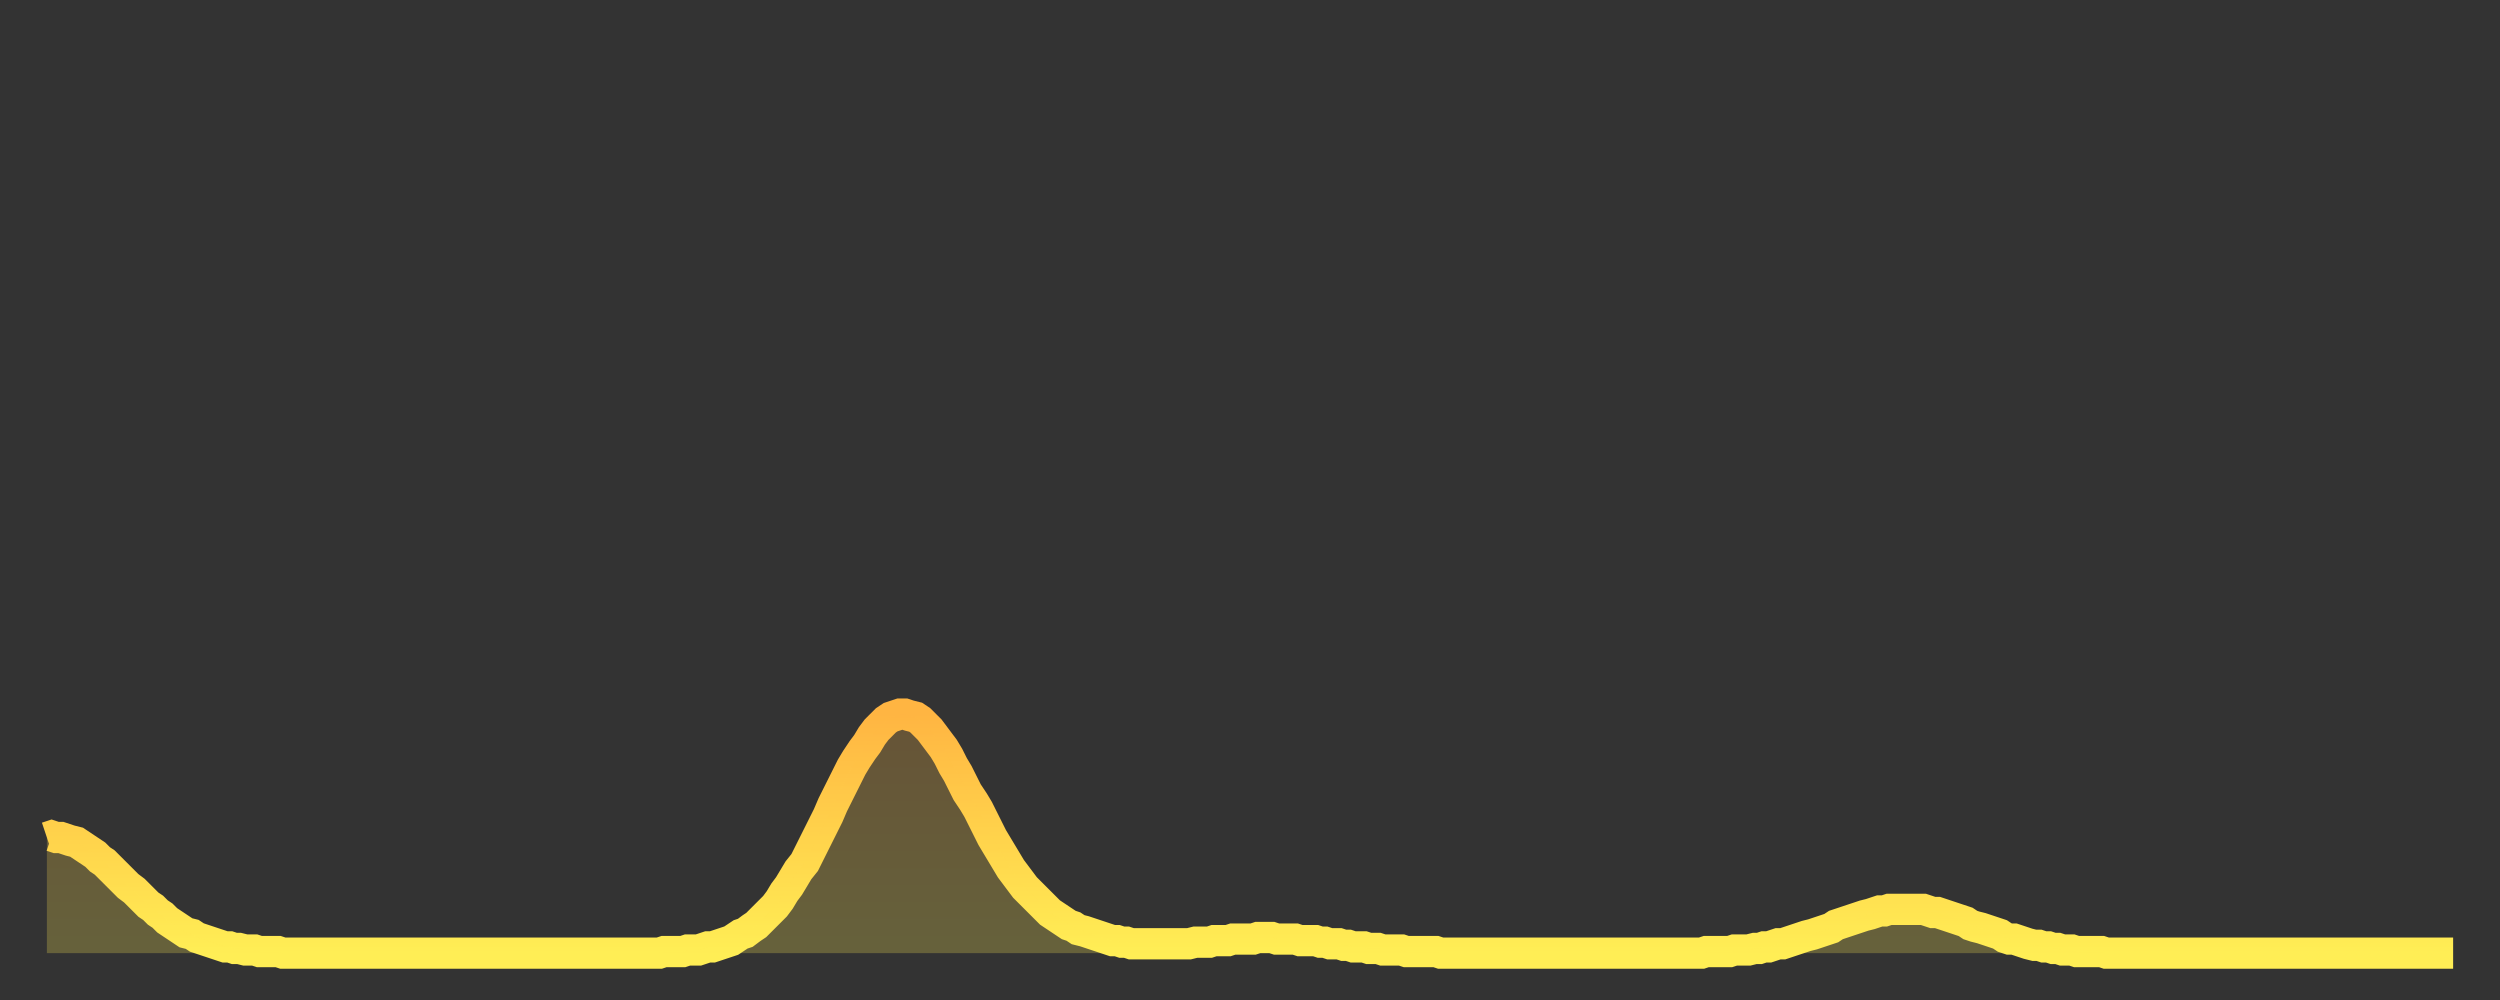
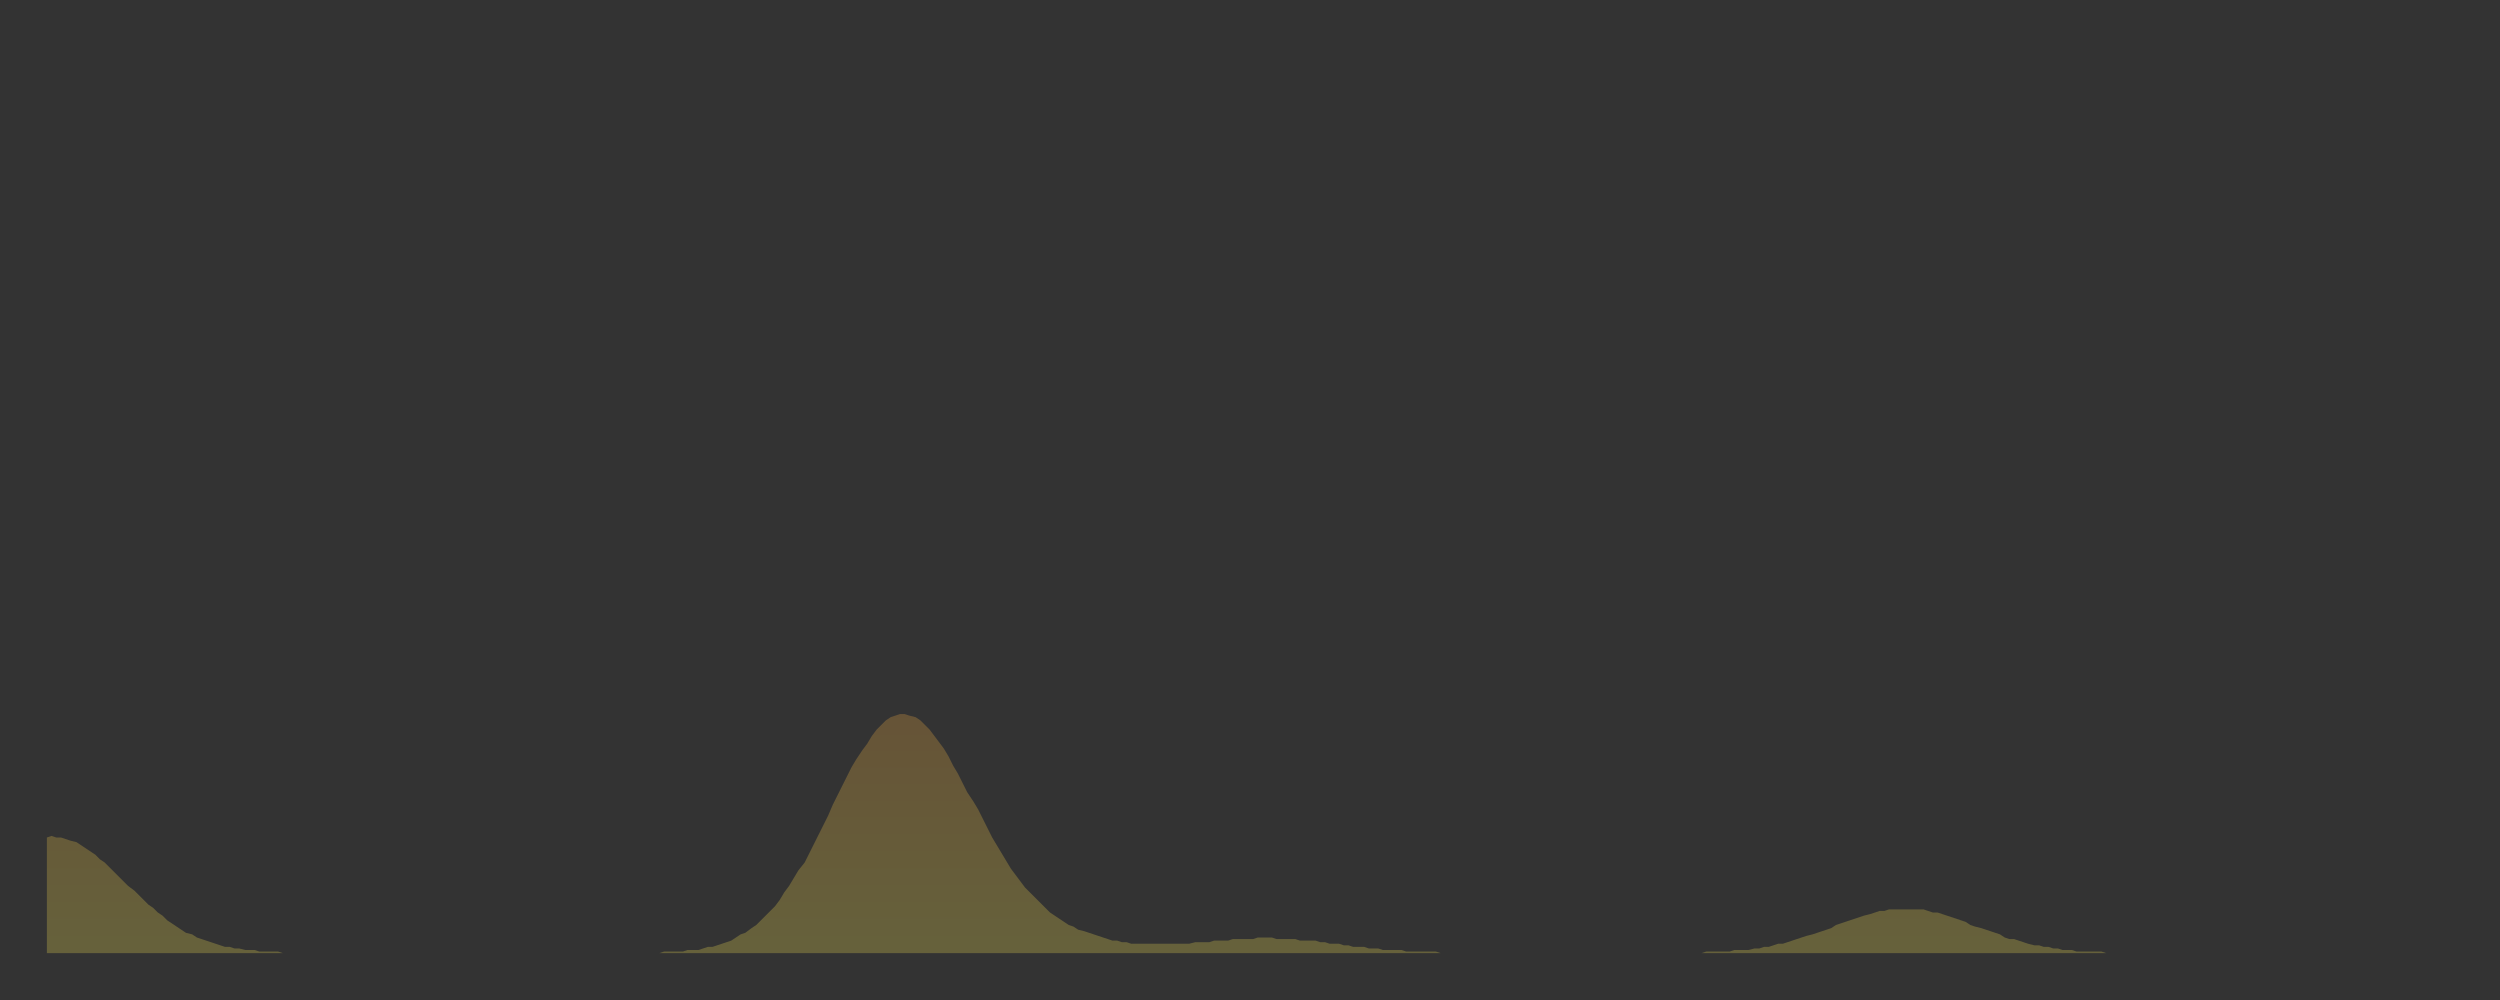
<svg xmlns="http://www.w3.org/2000/svg" baseProfile="full" height="64" version="1.1" width="160">
  <rect width="100%" height="100%" fill="#333333" stroke="none" />
  <defs>
    <linearGradient id="id2962798" x1="0" x2="0" y1="0" y2="1">
      <stop offset="0%" stop-color="#ffb542" />
      <stop offset="50%" stop-color="#ffd24b" />
      <stop offset="100%" stop-color="#ffee55" />
    </linearGradient>
  </defs>
  <g transform="translate(3,3)">
    <g>
-       <path d="M 0.0 50.6 0.3 50.5 0.6 50.6 0.9 50.6 1.2 50.7 1.5 50.8 1.9 50.9 2.2 51.1 2.5 51.3 2.8 51.5 3.1 51.7 3.4 52.0 3.7 52.2 4.0 52.5 4.3 52.8 4.6 53.1 4.9 53.4 5.2 53.7 5.6 54.0 5.9 54.3 6.2 54.6 6.5 54.9 6.8 55.1 7.1 55.4 7.4 55.6 7.7 55.9 8.0 56.1 8.3 56.3 8.6 56.5 8.9 56.7 9.3 56.8 9.6 57.0 9.9 57.1 10.2 57.2 10.5 57.3 10.8 57.4 11.1 57.5 11.4 57.6 11.7 57.6 12.0 57.7 12.3 57.7 12.7 57.8 13.0 57.8 13.3 57.8 13.6 57.9 13.9 57.9 14.2 57.9 14.5 57.9 14.8 57.9 15.1 58.0 15.4 58.0 15.7 58.0 16.0 58.0 16.4 58.0 16.7 58.0 17.0 58.0 17.3 58.0 17.6 58.0 17.9 58.0 18.2 58.0 18.5 58.0 18.8 58.0 19.1 58.0 19.4 58.0 19.8 58.0 20.1 58.0 20.4 58.0 20.7 58.0 21.0 58.0 21.3 58.0 21.6 58.0 21.9 58.0 22.2 58.0 22.5 58.0 22.8 58.0 23.1 58.0 23.5 58.0 23.8 58.0 24.1 58.0 24.4 58.0 24.7 58.0 25.0 58.0 25.3 58.0 25.6 58.0 25.9 58.0 26.2 58.0 26.5 58.0 26.8 58.0 27.2 58.0 27.5 58.0 27.8 58.0 28.1 58.0 28.4 58.0 28.7 58.0 29.0 58.0 29.3 58.0 29.6 58.0 29.9 58.0 30.2 58.0 30.6 58.0 30.9 58.0 31.2 58.0 31.5 58.0 31.8 58.0 32.1 58.0 32.4 58.0 32.7 58.0 33.0 58.0 33.3 58.0 33.6 58.0 33.9 58.0 34.3 58.0 34.6 58.0 34.9 58.0 35.2 58.0 35.5 58.0 35.8 58.0 36.1 58.0 36.4 58.0 36.7 58.0 37.0 58.0 37.3 58.0 37.7 58.0 38.0 58.0 38.3 58.0 38.6 58.0 38.9 58.0 39.2 58.0 39.5 57.9 39.8 57.9 40.1 57.9 40.4 57.9 40.7 57.9 41.0 57.8 41.4 57.8 41.7 57.8 42.0 57.7 42.3 57.6 42.6 57.6 42.9 57.5 43.2 57.4 43.5 57.3 43.8 57.2 44.1 57.0 44.4 56.8 44.7 56.7 45.1 56.4 45.4 56.2 45.7 55.9 46.0 55.6 46.3 55.3 46.6 55.0 46.9 54.6 47.2 54.1 47.5 53.7 47.8 53.2 48.1 52.7 48.5 52.2 48.8 51.6 49.1 51.0 49.4 50.4 49.7 49.8 50.0 49.2 50.3 48.5 50.6 47.9 50.9 47.3 51.2 46.7 51.5 46.1 51.8 45.6 52.2 45.0 52.5 44.6 52.8 44.1 53.1 43.7 53.4 43.4 53.7 43.1 54.0 42.9 54.3 42.8 54.6 42.7 54.9 42.7 55.2 42.8 55.6 42.9 55.9 43.1 56.2 43.4 56.5 43.7 56.8 44.1 57.1 44.5 57.4 44.9 57.7 45.4 58.0 46.0 58.3 46.5 58.6 47.1 58.9 47.7 59.3 48.3 59.6 48.8 59.9 49.4 60.2 50.0 60.5 50.6 60.8 51.1 61.1 51.6 61.4 52.1 61.7 52.6 62.0 53.0 62.3 53.4 62.6 53.8 63.0 54.2 63.3 54.5 63.6 54.8 63.9 55.1 64.2 55.4 64.5 55.6 64.8 55.8 65.1 56.0 65.4 56.2 65.7 56.3 66.0 56.5 66.4 56.6 66.7 56.7 67.0 56.8 67.3 56.9 67.6 57.0 67.9 57.1 68.2 57.2 68.5 57.2 68.8 57.3 69.1 57.3 69.4 57.4 69.7 57.4 70.1 57.4 70.4 57.4 70.7 57.4 71.0 57.4 71.3 57.4 71.6 57.4 71.9 57.4 72.2 57.4 72.5 57.4 72.8 57.4 73.1 57.4 73.5 57.3 73.8 57.3 74.1 57.3 74.4 57.3 74.7 57.2 75.0 57.2 75.3 57.2 75.6 57.2 75.9 57.1 76.2 57.1 76.5 57.1 76.8 57.1 77.2 57.1 77.5 57.0 77.8 57.0 78.1 57.0 78.4 57.0 78.7 57.1 79.0 57.1 79.3 57.1 79.6 57.1 79.9 57.1 80.2 57.2 80.5 57.2 80.9 57.2 81.2 57.2 81.5 57.3 81.8 57.3 82.1 57.4 82.4 57.4 82.7 57.4 83.0 57.5 83.3 57.5 83.6 57.6 83.9 57.6 84.3 57.6 84.6 57.7 84.9 57.7 85.2 57.7 85.5 57.8 85.8 57.8 86.1 57.8 86.4 57.8 86.7 57.8 87.0 57.9 87.3 57.9 87.6 57.9 88.0 57.9 88.3 57.9 88.6 57.9 88.9 57.9 89.2 58.0 89.5 58.0 89.8 58.0 90.1 58.0 90.4 58.0 90.7 58.0 91.0 58.0 91.4 58.0 91.7 58.0 92.0 58.0 92.3 58.0 92.6 58.0 92.9 58.0 93.2 58.0 93.5 58.0 93.8 58.0 94.1 58.0 94.4 58.0 94.7 58.0 95.1 58.0 95.4 58.0 95.7 58.0 96.0 58.0 96.3 58.0 96.6 58.0 96.9 58.0 97.2 58.0 97.5 58.0 97.8 58.0 98.1 58.0 98.4 58.0 98.8 58.0 99.1 58.0 99.4 58.0 99.7 58.0 100.0 58.0 100.3 58.0 100.6 58.0 100.9 58.0 101.2 58.0 101.5 58.0 101.8 58.0 102.2 58.0 102.5 58.0 102.8 58.0 103.1 58.0 103.4 58.0 103.7 58.0 104.0 58.0 104.3 58.0 104.6 58.0 104.9 58.0 105.2 58.0 105.5 58.0 105.9 58.0 106.2 57.9 106.5 57.9 106.8 57.9 107.1 57.9 107.4 57.9 107.7 57.9 108.0 57.8 108.3 57.8 108.6 57.8 108.9 57.8 109.3 57.7 109.6 57.7 109.9 57.6 110.2 57.6 110.5 57.5 110.8 57.4 111.1 57.4 111.4 57.3 111.7 57.2 112.0 57.1 112.3 57.0 112.6 56.9 113.0 56.8 113.3 56.7 113.6 56.6 113.9 56.5 114.2 56.4 114.5 56.2 114.8 56.1 115.1 56.0 115.4 55.9 115.7 55.8 116.0 55.7 116.3 55.6 116.7 55.5 117.0 55.4 117.3 55.3 117.6 55.3 117.9 55.2 118.2 55.2 118.5 55.2 118.8 55.2 119.1 55.2 119.4 55.2 119.7 55.2 120.1 55.2 120.4 55.3 120.7 55.4 121.0 55.4 121.3 55.5 121.6 55.6 121.9 55.7 122.2 55.8 122.5 55.9 122.8 56.0 123.1 56.2 123.4 56.3 123.8 56.4 124.1 56.5 124.4 56.6 124.7 56.7 125.0 56.8 125.3 57.0 125.6 57.1 125.9 57.1 126.2 57.2 126.5 57.3 126.8 57.4 127.2 57.5 127.5 57.5 127.8 57.6 128.1 57.6 128.4 57.7 128.7 57.7 129.0 57.8 129.3 57.8 129.6 57.8 129.9 57.9 130.2 57.9 130.5 57.9 130.9 57.9 131.2 57.9 131.5 57.9 131.8 58.0 132.1 58.0 132.4 58.0 132.7 58.0 133.0 58.0 133.3 58.0 133.6 58.0 133.9 58.0 134.2 58.0 134.6 58.0 134.9 58.0 135.2 58.0 135.5 58.0 135.8 58.0 136.1 58.0 136.4 58.0 136.7 58.0 137.0 58.0 137.3 58.0 137.6 58.0 138.0 58.0 138.3 58.0 138.6 58.0 138.9 58.0 139.2 58.0 139.5 58.0 139.8 58.0 140.1 58.0 140.4 58.0 140.7 58.0 141.0 58.0 141.3 58.0 141.7 58.0 142.0 58.0 142.3 58.0 142.6 58.0 142.9 58.0 143.2 58.0 143.5 58.0 143.8 58.0 144.1 58.0 144.4 58.0 144.7 58.0 145.1 58.0 145.4 58.0 145.7 58.0 146.0 58.0 146.3 58.0 146.6 58.0 146.9 58.0 147.2 58.0 147.5 58.0 147.8 58.0 148.1 58.0 148.4 58.0 148.8 58.0 149.1 58.0 149.4 58.0 149.7 58.0 150.0 58.0 150.3 58.0 150.6 58.0 150.9 58.0 151.2 58.0 151.5 58.0 151.8 58.0 152.1 58.0 152.5 58.0 152.8 58.0 153.1 58.0 153.4 58.0 153.7 58.0 154.0 58.0" fill="none" id="graph-curve" opacity="1" stroke="url(#id2962798)" stroke-width="2" />
      <path d="M 0 58 L 0.0 50.6 0.3 50.5 0.6 50.6 0.9 50.6 1.2 50.7 1.5 50.8 1.9 50.9 2.2 51.1 2.5 51.3 2.8 51.5 3.1 51.7 3.4 52.0 3.7 52.2 4.0 52.5 4.3 52.8 4.6 53.1 4.9 53.4 5.2 53.7 5.6 54.0 5.9 54.3 6.2 54.6 6.5 54.9 6.8 55.1 7.1 55.4 7.4 55.6 7.7 55.9 8.0 56.1 8.3 56.3 8.6 56.5 8.9 56.7 9.3 56.8 9.6 57.0 9.9 57.1 10.2 57.2 10.5 57.3 10.8 57.4 11.1 57.5 11.4 57.6 11.7 57.6 12.0 57.7 12.3 57.7 12.7 57.8 13.0 57.8 13.3 57.8 13.6 57.9 13.9 57.9 14.2 57.9 14.5 57.9 14.8 57.9 15.1 58.0 15.4 58.0 15.7 58.0 16.0 58.0 16.4 58.0 16.7 58.0 17.0 58.0 17.3 58.0 17.6 58.0 17.9 58.0 18.2 58.0 18.5 58.0 18.8 58.0 19.1 58.0 19.4 58.0 19.8 58.0 20.1 58.0 20.4 58.0 20.7 58.0 21.0 58.0 21.3 58.0 21.6 58.0 21.9 58.0 22.2 58.0 22.5 58.0 22.8 58.0 23.1 58.0 23.5 58.0 23.8 58.0 24.1 58.0 24.4 58.0 24.7 58.0 25.0 58.0 25.3 58.0 25.6 58.0 25.9 58.0 26.2 58.0 26.5 58.0 26.8 58.0 27.2 58.0 27.5 58.0 27.8 58.0 28.1 58.0 28.4 58.0 28.7 58.0 29.0 58.0 29.3 58.0 29.6 58.0 29.9 58.0 30.2 58.0 30.6 58.0 30.9 58.0 31.2 58.0 31.5 58.0 31.8 58.0 32.1 58.0 32.4 58.0 32.7 58.0 33.0 58.0 33.3 58.0 33.6 58.0 33.9 58.0 34.3 58.0 34.6 58.0 34.9 58.0 35.2 58.0 35.5 58.0 35.8 58.0 36.1 58.0 36.4 58.0 36.7 58.0 37.0 58.0 37.3 58.0 37.7 58.0 38.0 58.0 38.3 58.0 38.6 58.0 38.9 58.0 39.2 58.0 39.5 57.9 39.8 57.9 40.1 57.9 40.4 57.9 40.7 57.9 41.0 57.8 41.4 57.8 41.7 57.8 42.0 57.7 42.3 57.6 42.6 57.6 42.9 57.5 43.2 57.4 43.5 57.3 43.8 57.2 44.1 57.0 44.4 56.8 44.7 56.7 45.1 56.4 45.4 56.2 45.7 55.9 46.0 55.6 46.3 55.3 46.6 55.0 46.9 54.6 47.2 54.1 47.5 53.7 47.8 53.2 48.1 52.7 48.5 52.2 48.8 51.6 49.1 51.0 49.4 50.4 49.7 49.8 50.0 49.2 50.3 48.5 50.6 47.9 50.9 47.3 51.2 46.7 51.5 46.1 51.8 45.6 52.2 45.0 52.5 44.6 52.8 44.1 53.1 43.7 53.4 43.4 53.7 43.1 54.0 42.9 54.3 42.8 54.6 42.7 54.9 42.7 55.2 42.8 55.6 42.9 55.9 43.1 56.2 43.4 56.5 43.7 56.8 44.1 57.1 44.5 57.4 44.9 57.7 45.4 58.0 46.0 58.3 46.5 58.6 47.1 58.9 47.7 59.3 48.3 59.6 48.8 59.9 49.4 60.2 50.0 60.5 50.6 60.8 51.1 61.1 51.6 61.4 52.1 61.7 52.6 62.0 53.0 62.3 53.4 62.6 53.8 63.0 54.2 63.3 54.5 63.6 54.8 63.9 55.1 64.2 55.4 64.5 55.6 64.8 55.8 65.1 56.0 65.4 56.2 65.7 56.3 66.0 56.5 66.4 56.6 66.7 56.7 67.0 56.8 67.3 56.9 67.6 57.0 67.9 57.1 68.2 57.2 68.5 57.2 68.8 57.3 69.1 57.3 69.4 57.4 69.7 57.4 70.1 57.4 70.4 57.4 70.7 57.4 71.0 57.4 71.3 57.4 71.6 57.4 71.9 57.4 72.2 57.4 72.5 57.4 72.8 57.4 73.1 57.4 73.5 57.3 73.8 57.3 74.1 57.3 74.4 57.3 74.7 57.2 75.0 57.2 75.3 57.2 75.6 57.2 75.9 57.1 76.2 57.1 76.5 57.1 76.8 57.1 77.2 57.1 77.5 57.0 77.8 57.0 78.1 57.0 78.4 57.0 78.7 57.1 79.0 57.1 79.3 57.1 79.6 57.1 79.9 57.1 80.2 57.2 80.5 57.2 80.9 57.2 81.2 57.2 81.5 57.3 81.8 57.3 82.1 57.4 82.4 57.4 82.7 57.4 83.0 57.5 83.3 57.5 83.6 57.6 83.9 57.6 84.3 57.6 84.6 57.7 84.9 57.7 85.2 57.7 85.5 57.8 85.8 57.8 86.1 57.8 86.4 57.8 86.7 57.8 87.0 57.9 87.3 57.9 87.6 57.9 88.0 57.9 88.3 57.9 88.6 57.9 88.9 57.9 89.2 58.0 89.5 58.0 89.8 58.0 90.1 58.0 90.4 58.0 90.7 58.0 91.0 58.0 91.4 58.0 91.7 58.0 92.0 58.0 92.3 58.0 92.6 58.0 92.9 58.0 93.2 58.0 93.5 58.0 93.8 58.0 94.1 58.0 94.4 58.0 94.7 58.0 95.1 58.0 95.4 58.0 95.7 58.0 96.0 58.0 96.3 58.0 96.6 58.0 96.9 58.0 97.2 58.0 97.5 58.0 97.8 58.0 98.1 58.0 98.4 58.0 98.8 58.0 99.1 58.0 99.4 58.0 99.7 58.0 100.0 58.0 100.3 58.0 100.6 58.0 100.9 58.0 101.2 58.0 101.5 58.0 101.8 58.0 102.2 58.0 102.5 58.0 102.8 58.0 103.1 58.0 103.4 58.0 103.7 58.0 104.0 58.0 104.3 58.0 104.6 58.0 104.9 58.0 105.2 58.0 105.5 58.0 105.9 58.0 106.2 57.9 106.5 57.9 106.8 57.9 107.1 57.9 107.4 57.9 107.7 57.9 108.0 57.8 108.3 57.8 108.6 57.8 108.9 57.8 109.3 57.7 109.6 57.7 109.9 57.6 110.2 57.6 110.5 57.5 110.8 57.4 111.1 57.4 111.4 57.3 111.7 57.2 112.0 57.1 112.3 57.0 112.6 56.9 113.0 56.8 113.3 56.7 113.6 56.6 113.9 56.5 114.2 56.4 114.5 56.2 114.8 56.1 115.1 56.0 115.4 55.9 115.7 55.8 116.0 55.7 116.3 55.6 116.7 55.5 117.0 55.4 117.3 55.3 117.6 55.3 117.9 55.2 118.2 55.2 118.5 55.2 118.8 55.2 119.1 55.2 119.4 55.2 119.7 55.2 120.1 55.2 120.4 55.3 120.7 55.4 121.0 55.4 121.3 55.5 121.6 55.6 121.9 55.7 122.2 55.8 122.5 55.9 122.8 56.0 123.1 56.2 123.4 56.3 123.8 56.4 124.1 56.5 124.4 56.6 124.7 56.7 125.0 56.8 125.3 57.0 125.6 57.1 125.9 57.1 126.2 57.2 126.5 57.3 126.8 57.4 127.2 57.5 127.5 57.5 127.8 57.6 128.1 57.6 128.4 57.7 128.7 57.7 129.0 57.8 129.3 57.8 129.6 57.8 129.9 57.9 130.2 57.9 130.5 57.9 130.9 57.9 131.2 57.9 131.5 57.9 131.8 58.0 132.1 58.0 132.4 58.0 132.7 58.0 133.0 58.0 133.3 58.0 133.6 58.0 133.9 58.0 134.2 58.0 134.6 58.0 134.9 58.0 135.2 58.0 135.5 58.0 135.8 58.0 136.1 58.0 136.4 58.0 136.7 58.0 137.0 58.0 137.3 58.0 137.6 58.0 138.0 58.0 138.3 58.0 138.6 58.0 138.9 58.0 139.2 58.0 139.5 58.0 139.8 58.0 140.1 58.0 140.4 58.0 140.7 58.0 141.0 58.0 141.3 58.0 141.7 58.0 142.0 58.0 142.3 58.0 142.6 58.0 142.9 58.0 143.2 58.0 143.5 58.0 143.8 58.0 144.1 58.0 144.4 58.0 144.7 58.0 145.1 58.0 145.4 58.0 145.7 58.0 146.0 58.0 146.3 58.0 146.6 58.0 146.9 58.0 147.2 58.0 147.5 58.0 147.8 58.0 148.1 58.0 148.4 58.0 148.8 58.0 149.1 58.0 149.4 58.0 149.7 58.0 150.0 58.0 150.3 58.0 150.6 58.0 150.9 58.0 151.2 58.0 151.5 58.0 151.8 58.0 152.1 58.0 152.5 58.0 152.8 58.0 153.1 58.0 153.4 58.0 153.7 58.0 154.0 58.0 154 58" fill="url(#id2962798)" fill-opacity=".25" id="graph-shadow" />
    </g>
  </g>
</svg>